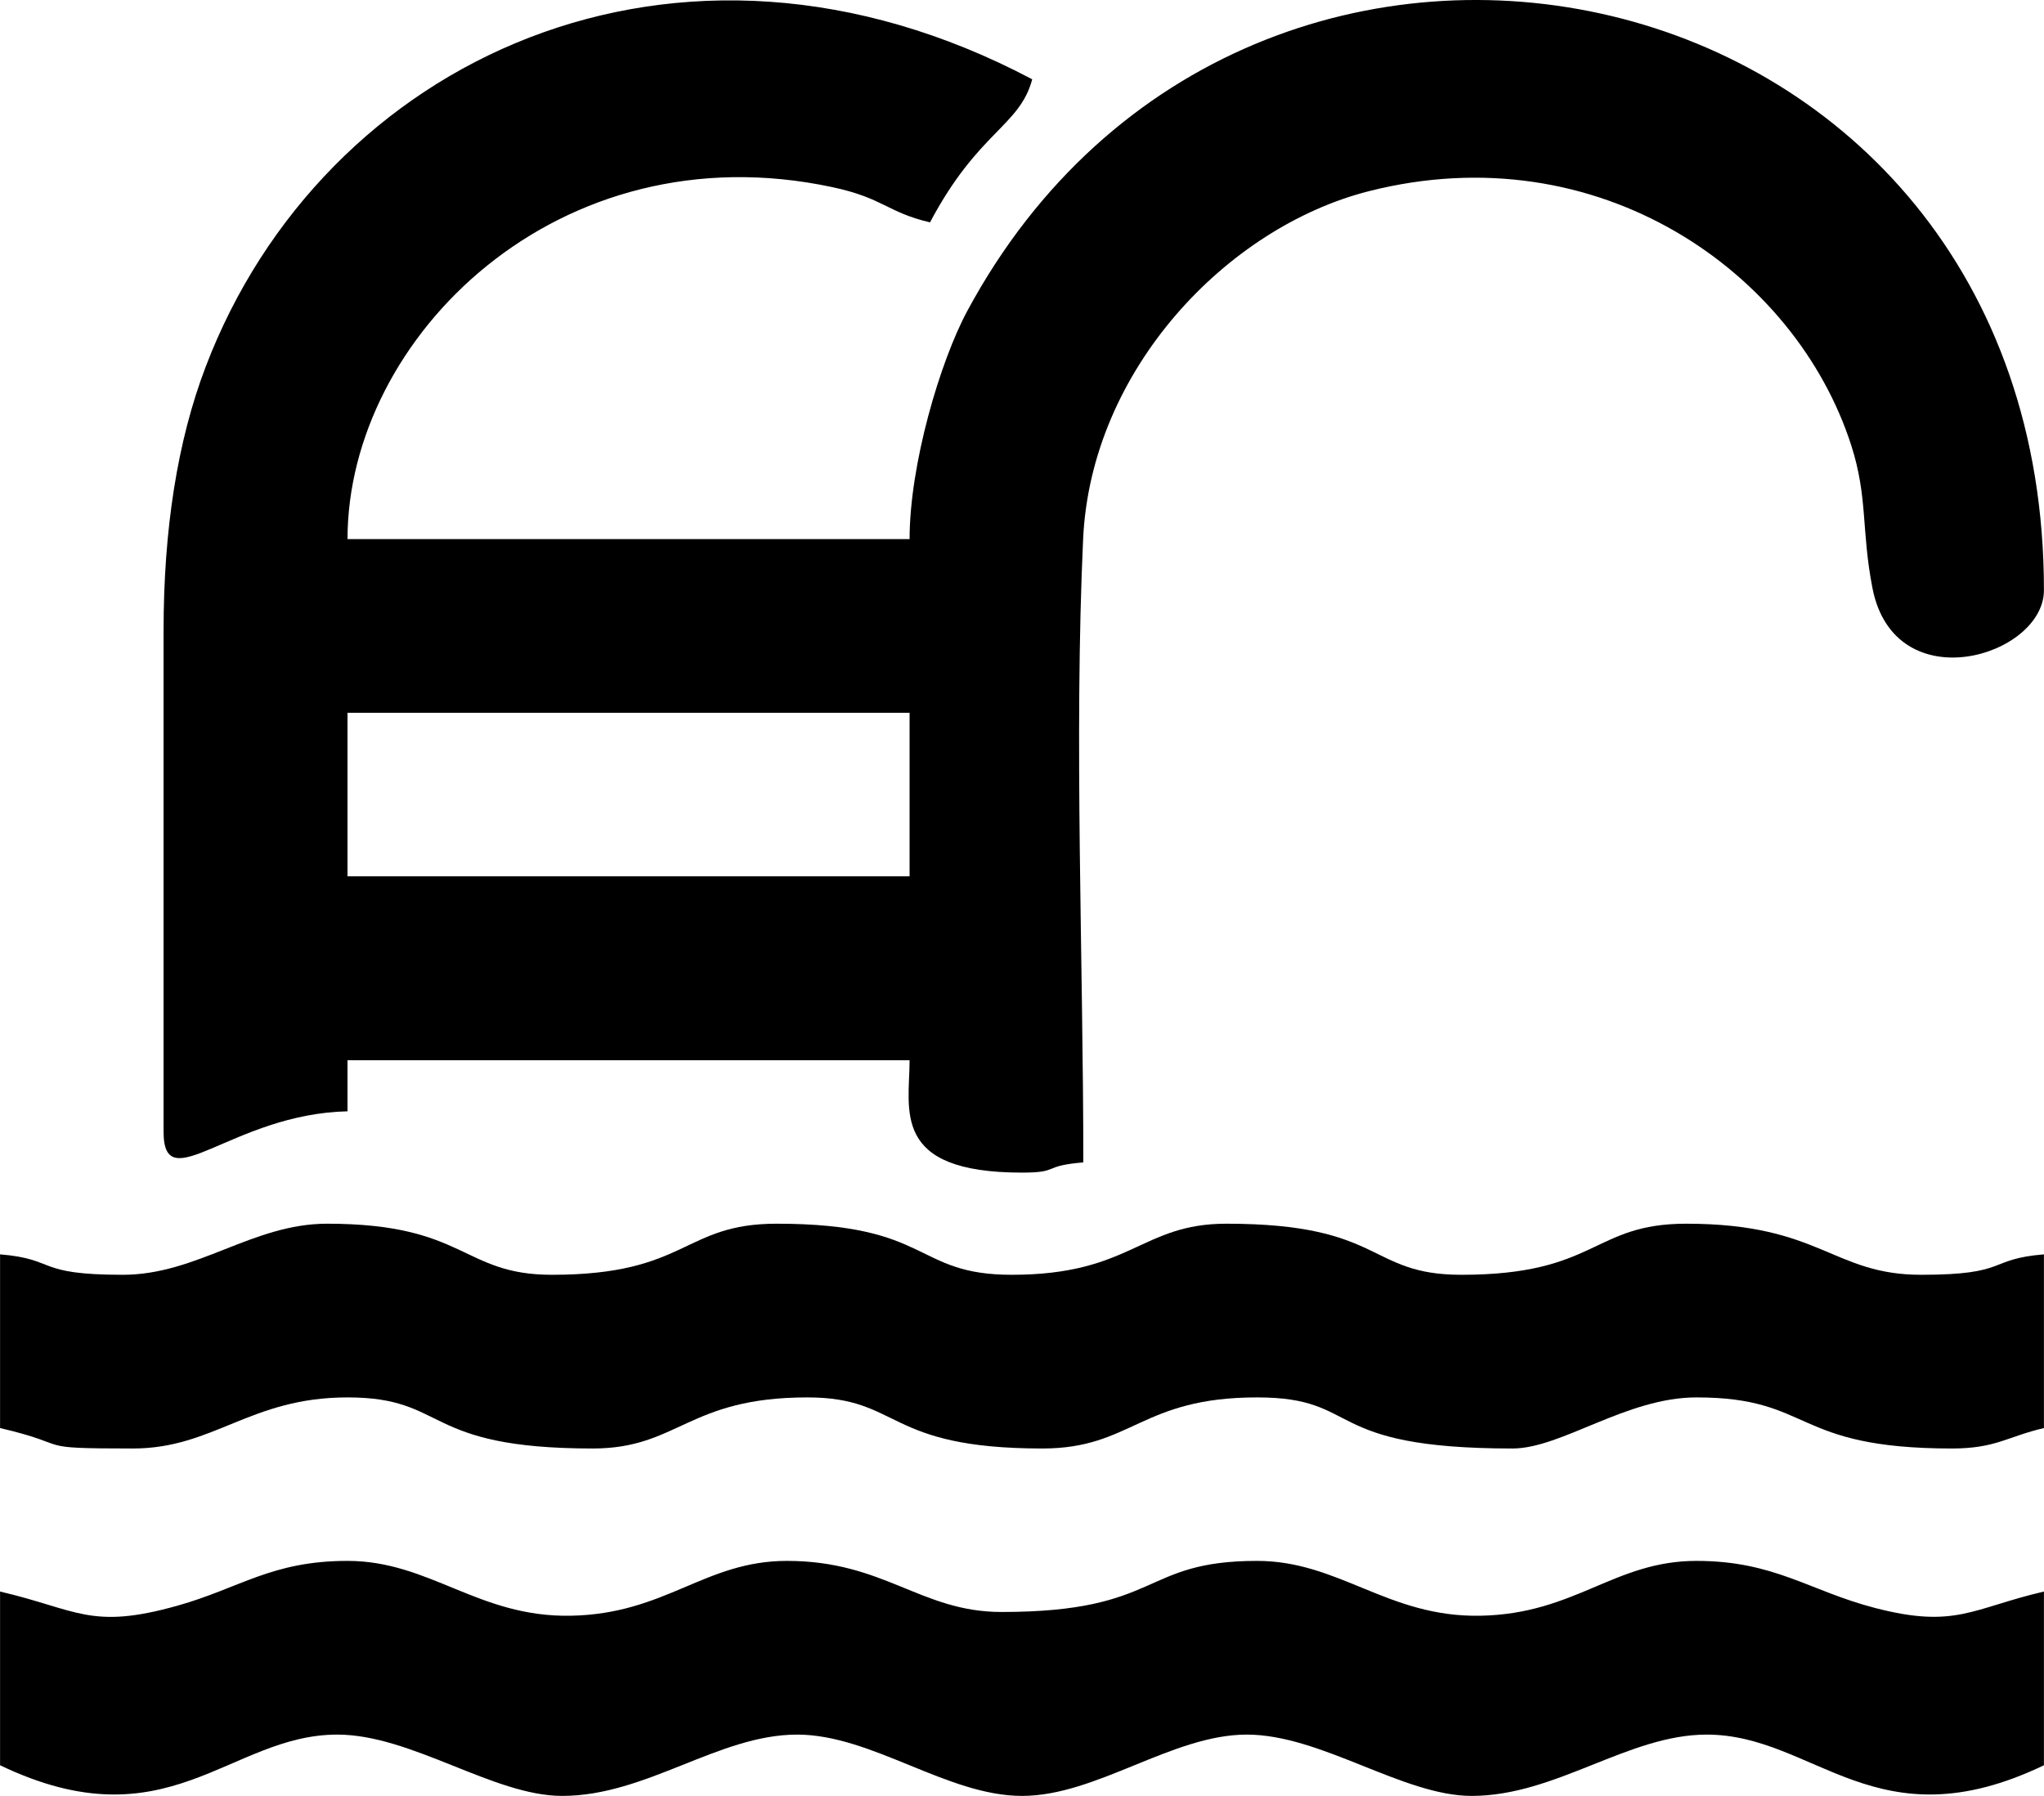
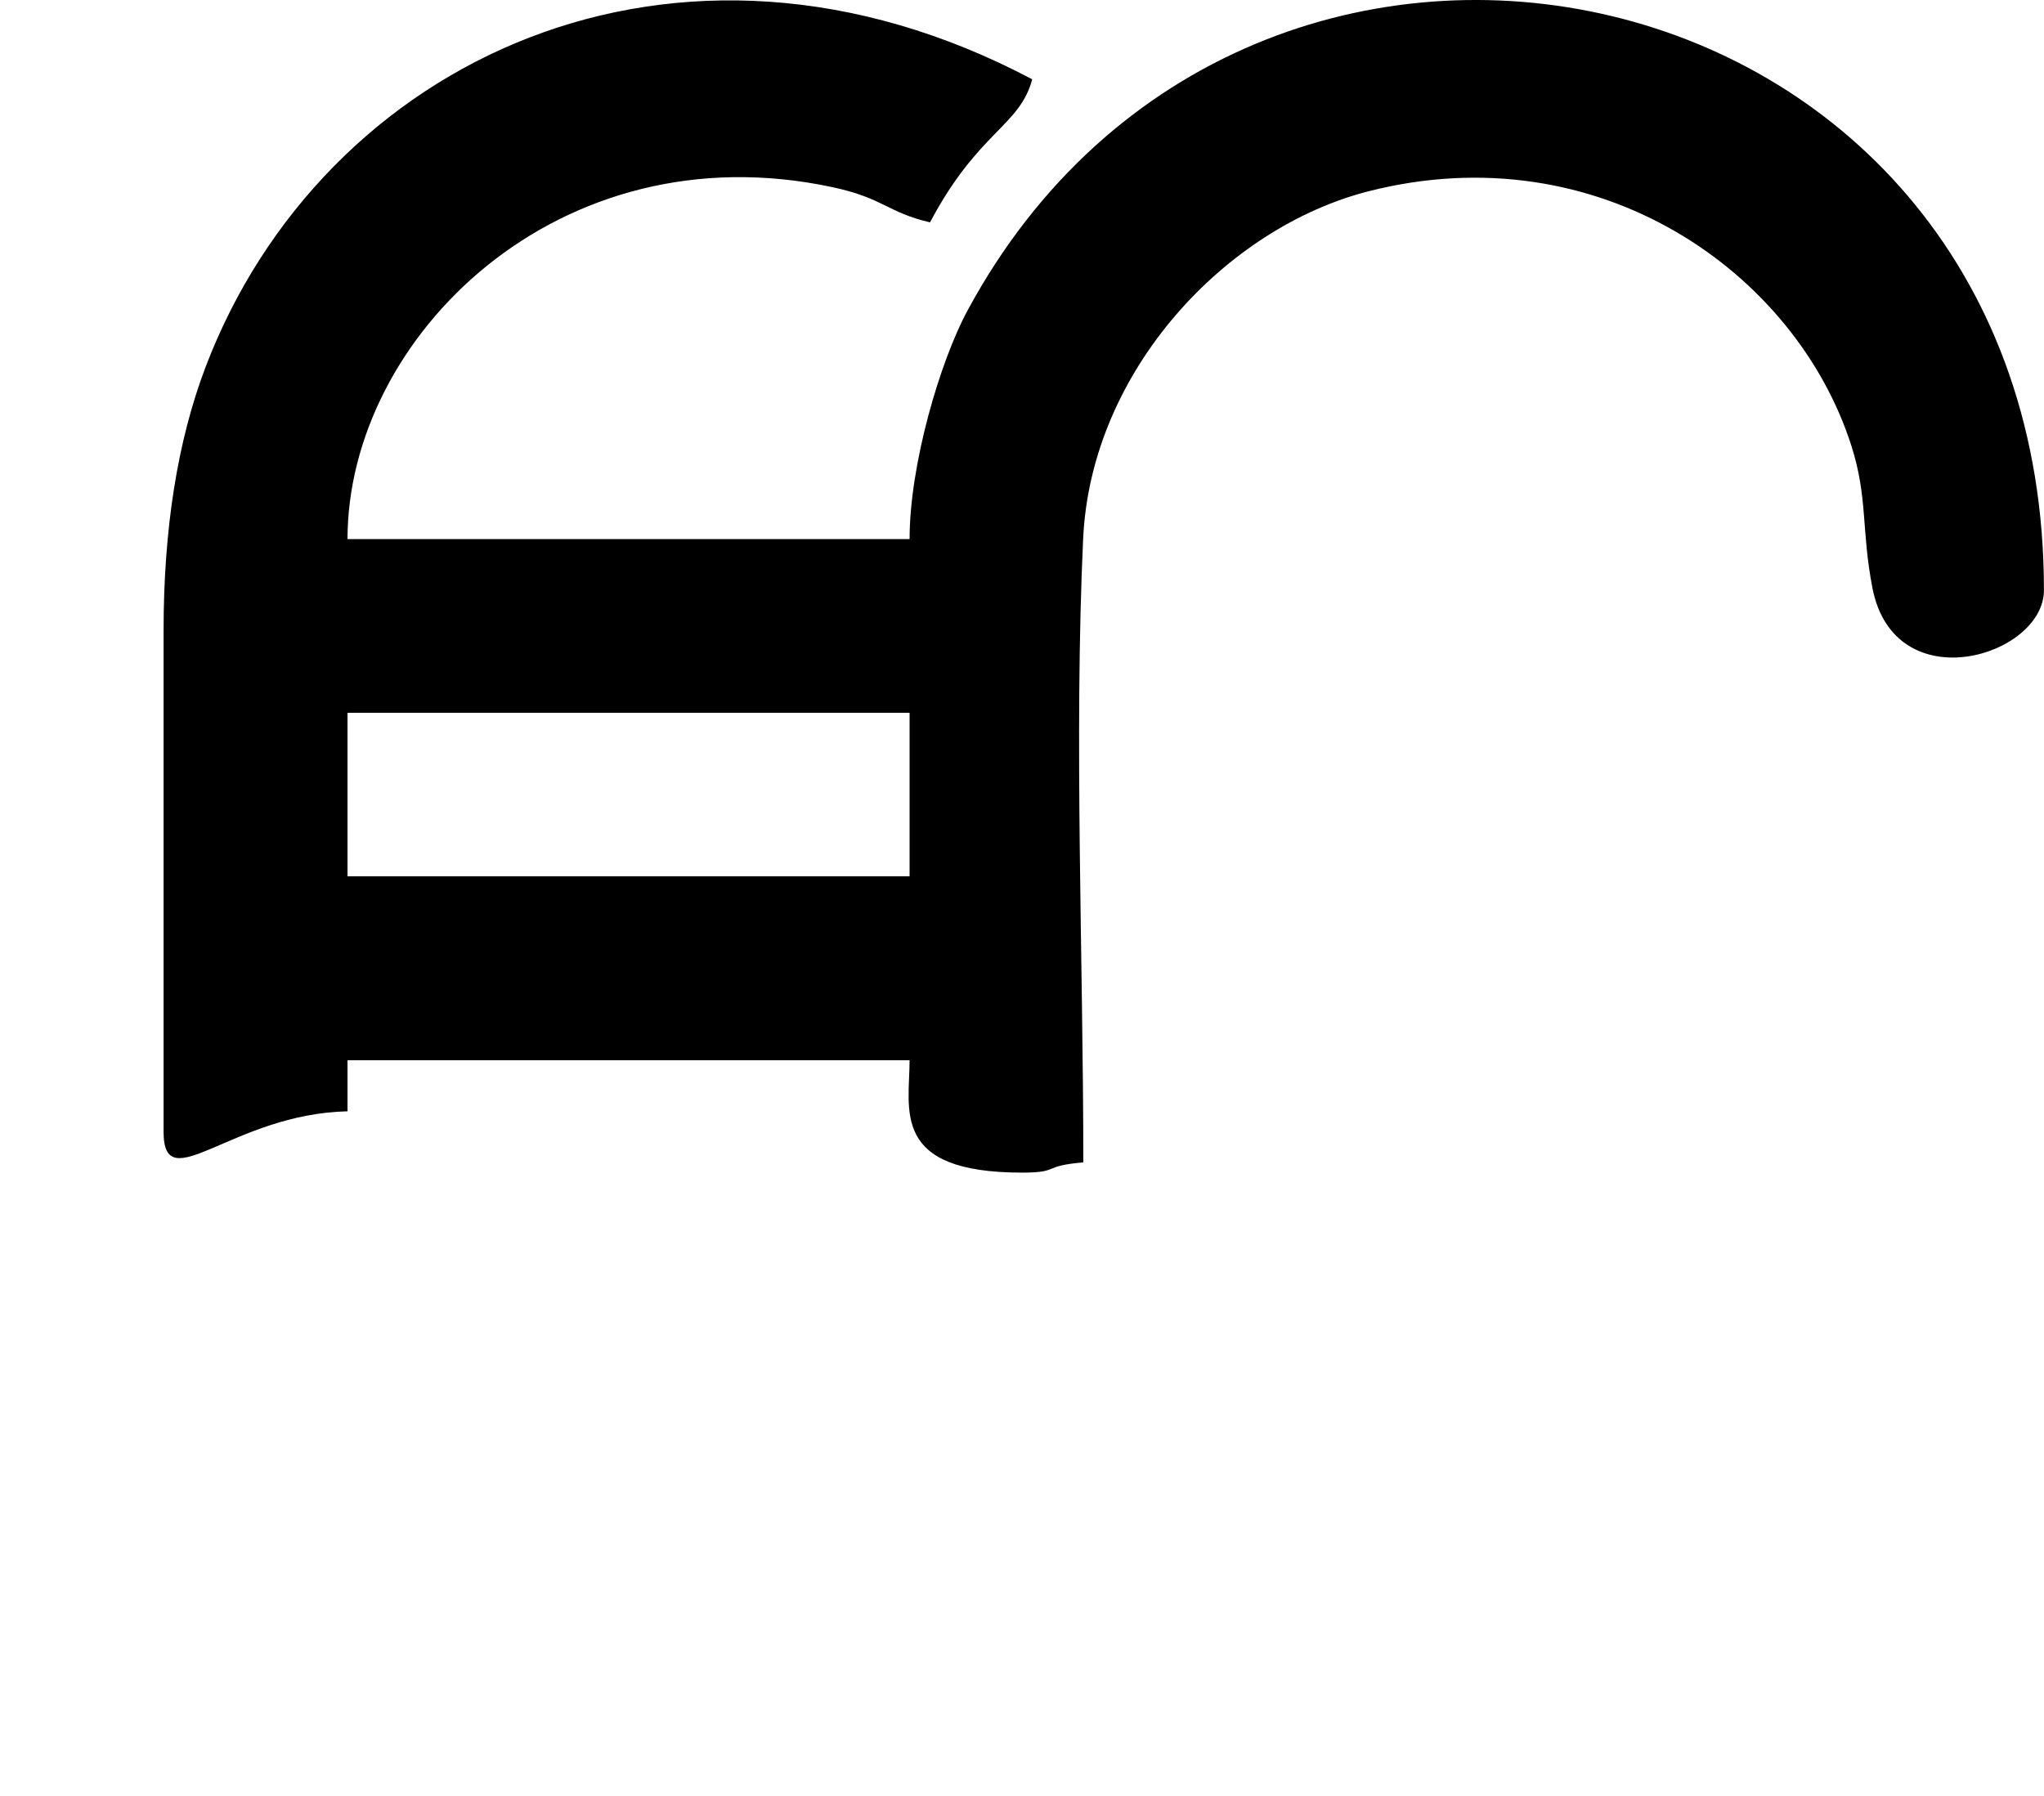
<svg xmlns="http://www.w3.org/2000/svg" xml:space="preserve" width="833px" height="732px" shape-rendering="geometricPrecision" text-rendering="geometricPrecision" image-rendering="optimizeQuality" fill-rule="evenodd" clip-rule="evenodd" viewBox="0 0 78580278 69056847">
  <g id="Camada_x0020_1">
    <g id="_331724424">
      <path fill="black" d="M13358623 27409298l21609560 0 0 6286391 -21609560 0 0 -6286391zm-7072232 -3143251l0 19252261c0,2637105 2637328,-687040 7072232,-785841l0 -1964546 21609560 0c0,1902280 -740951,4321956 4321956,4321956 1479675,0 742956,-258531 2357411,-392865 0,-7738553 -359671,-16346154 -7240,-23974322 299744,-6490231 5517593,-11983095 10988403,-13371766 8820351,-2238671 16405412,3103374 18546285,9783076 639811,1996291 380389,3261991 811460,5475043 852339,4375868 6593821,2633207 6593821,85434 0,-24410628 -30538291,-30883593 -41390132,-10743795 -1051278,1950957 -2221963,5915915 -2221963,8779249l-21609560 0c0,-7742118 8095997,-15786208 18640519,-13533724 1972454,421380 2108682,970299 3754881,1353807 1855943,-3507378 3443998,-3684262 3928980,-5500550 -13678751,-7237977 -27289556,-724243 -31776366,11049777 -1094051,2871020 -1620246,6269349 -1620246,10166806z" />
-       <path fill="black" d="M0 61198775l0 6679367c6450465,3095132 8802195,-1178705 12965758,-1178705 2857207,0 6007031,2357411 8643802,2357411 3245171,0 6013045,-2357411 9036778,-2357411 2869460,0 5774342,2357411 8643802,2357411 2869460,0 5774342,-2357411 8643802,-2357411 2857207,0 6007031,2357411 8643913,2357411 3245171,0 6012934,-2357411 9036666,-2357411 4163563,0 6515293,4273837 12965758,1178705l0 -6679367c-2760077,643042 -3390866,1439130 -6503709,628673 -2524938,-657411 -3854239,-1807378 -6854914,-1807378 -3163858,0 -4650550,2038062 -8304403,2108682 -3560176,68838 -5420128,-2108682 -8590335,-2108682 -4497169,0 -3641377,1964546 -9822618,1964546 -3114847,0 -4496056,-1964546 -8250937,-1964546 -3163747,0 -4650550,2038062 -8304292,2108682 -3560287,68838 -5420128,-2108682 -8590447,-2108682 -2925488,0 -4131483,1045708 -6538907,1722500 -3343081,939779 -3842098,149928 -6819716,-543795z" />
-       <path fill="black" d="M4714821 49018857c-3393651,0 -2508452,-602162 -4714821,-785729l0 6679256c2950439,687374 1089595,785841 5107686,785841 3114847,0 4496056,-1964546 8250937,-1964546 3900020,0 2808085,1964546 9429642,1964546 3295296,0 3650400,-1964546 8250937,-1964546 3630350,0 2939412,1964546 9036778,1964546 3445112,0 3775711,-1964546 8250937,-1964546 4087040,0 2390827,1964546 9822507,1964546 1880003,0 4371635,-1964546 7072232,-1964546 4497169,0 3641266,1964546 9822507,1964546 1689975,0 2129734,-458138 3536116,-785841l0 -6679256c-2206369,183567 -1321170,785729 -4714821,785729 -3422612,0 -3855799,-1964435 -9036778,-1964435 -3624558,0 -3406683,1964435 -8643802,1964435 -3630350,0 -2939412,-1964435 -9036666,-1964435 -3295296,0 -3650400,1964435 -8250937,1964435 -3794201,0 -3049240,-1964435 -9036778,-1964435 -3624669,0 -3406683,1964435 -8643802,1964435 -3468058,0 -3288612,-1964435 -8643802,-1964435 -2874138,0 -4984045,1964435 -7858072,1964435z" />
    </g>
  </g>
</svg>